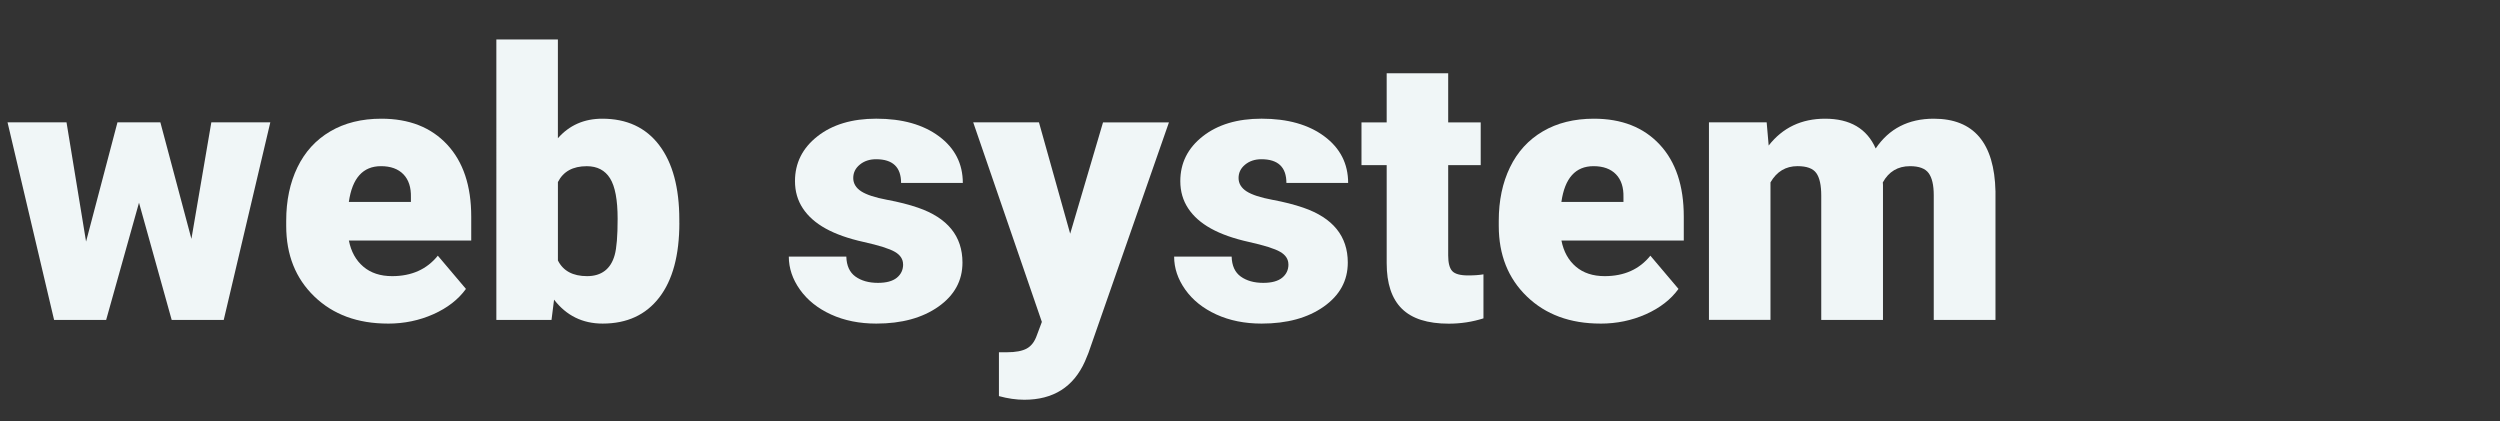
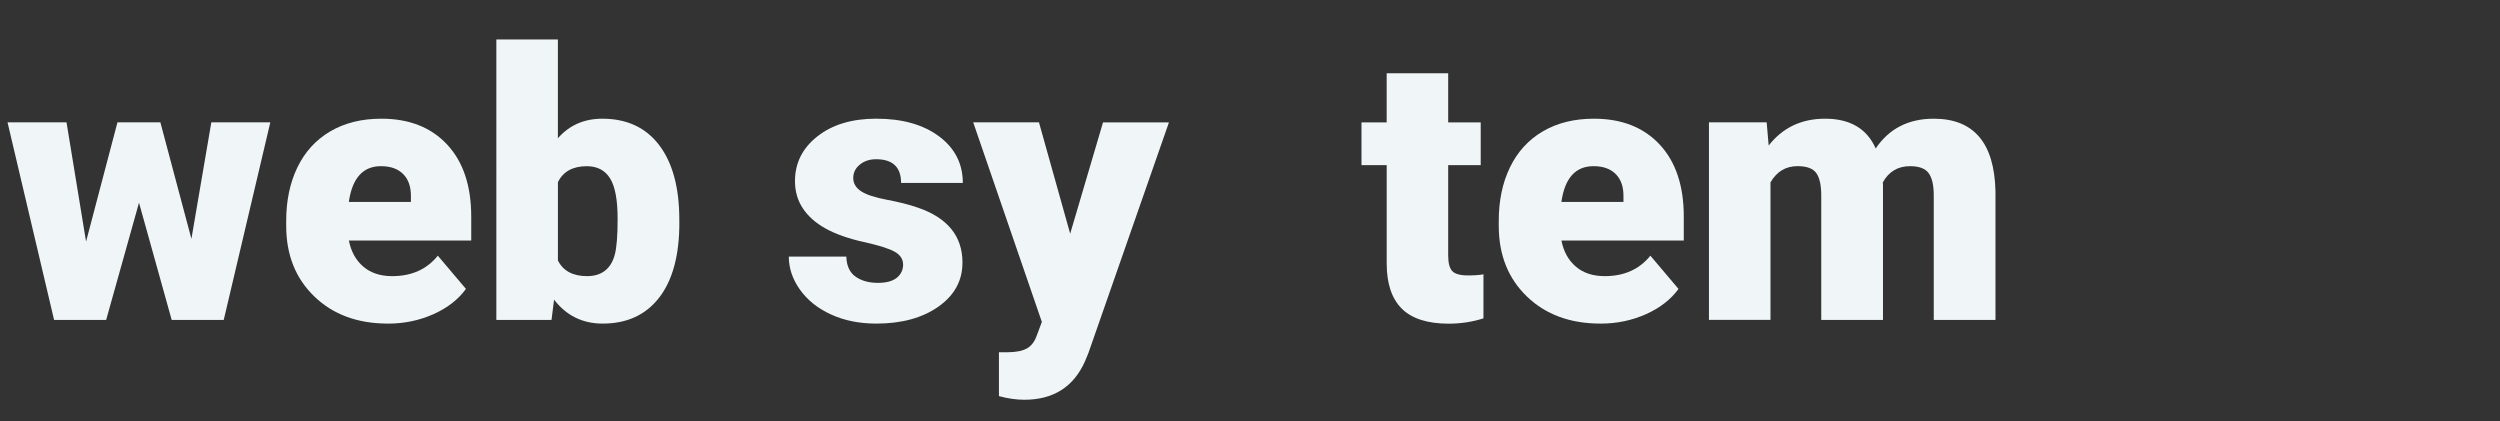
<svg xmlns="http://www.w3.org/2000/svg" id="_イヤー_2" width="1008" height="169.86" viewBox="0 0 1008 169.86">
  <rect x="0" y="0" width="1008" height="169.86" fill="#333333" stroke="none" />
  <defs>
    <style>.cls-1{fill:#f0f6f7;}.cls-2{clip-path:url(#clippath);}.cls-3{fill:none;}</style>
    <clipPath id="clippath">
      <rect class="cls-3" y="12.35" width="1008" height="153.26" />
    </clipPath>
  </defs>
  <g id="_イヤー_2-2">
    <g class="cls-2">
      <g>
        <path class="cls-1" d="M77.18,96.31l8.03-46.98h23.78l-18.78,79.67h-20.98l-13.18-47.27-13.25,47.27H21.81L3.04,49.33H26.82l7.88,48.08,12.66-48.08h17.3l12.52,46.98Z" />
        <path class="cls-1" d="M156.41,130.47c-12.22,0-22.11-3.64-29.67-10.93-7.56-7.29-11.34-16.77-11.34-28.46v-2.06c0-8.15,1.51-15.34,4.53-21.57,3.02-6.23,7.42-11.06,13.22-14.47,5.79-3.41,12.66-5.12,20.62-5.12,11.19,0,20.03,3.47,26.51,10.42,6.48,6.95,9.72,16.63,9.72,29.05v9.65h-49.33c.88,4.47,2.82,7.98,5.82,10.53,2.99,2.55,6.87,3.83,11.63,3.83,7.85,0,13.99-2.75,18.41-8.25l11.34,13.4c-3.09,4.27-7.47,7.67-13.14,10.2s-11.77,3.79-18.3,3.79Zm-2.8-63.47c-7.27,0-11.59,4.81-12.96,14.43h25.03v-1.91c.1-3.98-.91-7.06-3.02-9.24-2.11-2.18-5.13-3.28-9.06-3.28Z" />
        <path class="cls-1" d="M273.92,89.83c0,13.06-2.7,23.1-8.1,30.11-5.4,7.02-13.01,10.53-22.83,10.53-8.1,0-14.63-3.21-19.59-9.65l-1.03,8.17h-22.24V15.9h24.81V55.74c4.61-5.25,10.58-7.88,17.89-7.88,9.91,0,17.57,3.56,22.97,10.68,5.4,7.12,8.1,17.13,8.1,30.04v1.25Zm-24.89-1.58c0-7.64-1.02-13.1-3.06-16.35-2.04-3.26-5.17-4.89-9.39-4.89-5.6,0-9.47,2.13-11.63,6.4v31.61c2.11,4.22,6.04,6.32,11.78,6.32s9.55-2.84,11.12-8.53c.78-2.79,1.18-7.65,1.18-14.55Z" />
        <path class="cls-1" d="M364.12,106.62c0-2.11-1.1-3.8-3.31-5.08-2.21-1.28-6.41-2.6-12.59-3.98-6.18-1.37-11.29-3.18-15.31-5.41-4.03-2.23-7.09-4.94-9.2-8.14-2.11-3.19-3.17-6.85-3.17-10.97,0-7.31,3.02-13.34,9.06-18.08,6.04-4.74,13.94-7.11,23.71-7.11,10.5,0,18.95,2.38,25.33,7.14,6.38,4.76,9.57,11.02,9.57,18.78h-24.89c0-6.38-3.36-9.57-10.09-9.57-2.6,0-4.79,.73-6.55,2.17-1.77,1.45-2.65,3.25-2.65,5.41s1.08,4,3.24,5.38c2.16,1.38,5.61,2.5,10.35,3.39,4.74,.88,8.9,1.94,12.48,3.17,11.98,4.12,17.97,11.51,17.97,22.16,0,7.27-3.23,13.18-9.68,17.74-6.46,4.56-14.81,6.85-25.07,6.85-6.82,0-12.91-1.23-18.26-3.68-5.35-2.45-9.52-5.79-12.52-10.01-3-4.22-4.49-8.66-4.49-13.33h23.19c.1,3.68,1.33,6.37,3.68,8.06,2.36,1.69,5.38,2.54,9.06,2.54,3.39,0,5.93-.69,7.62-2.06,1.69-1.37,2.54-3.17,2.54-5.38Z" />
        <path class="cls-1" d="M431.49,94.25l13.25-44.91h26.58l-32.47,92.99-1.4,3.39c-4.61,10.31-12.76,15.46-24.45,15.46-3.24,0-6.65-.49-10.23-1.47v-17.68h3.24c3.48,0,6.15-.5,7.99-1.51,1.84-1.01,3.2-2.81,4.09-5.42l1.99-5.3-27.68-80.47h26.51l12.59,44.91Z" />
-         <path class="cls-1" d="M519.48,106.62c0-2.11-1.1-3.8-3.31-5.08-2.21-1.28-6.41-2.6-12.59-3.98-6.18-1.37-11.29-3.18-15.31-5.41-4.03-2.23-7.09-4.94-9.2-8.14-2.11-3.19-3.17-6.85-3.17-10.97,0-7.31,3.02-13.34,9.06-18.08,6.04-4.74,13.94-7.11,23.71-7.11,10.5,0,18.95,2.38,25.33,7.14,6.38,4.76,9.57,11.02,9.57,18.78h-24.89c0-6.38-3.36-9.57-10.09-9.57-2.6,0-4.79,.73-6.55,2.17-1.77,1.45-2.65,3.25-2.65,5.41s1.08,4,3.24,5.38c2.16,1.38,5.61,2.5,10.35,3.39,4.74,.88,8.9,1.94,12.48,3.17,11.98,4.12,17.97,11.51,17.97,22.16,0,7.27-3.23,13.18-9.68,17.74-6.46,4.56-14.81,6.85-25.07,6.85-6.82,0-12.91-1.23-18.26-3.68-5.35-2.45-9.52-5.79-12.52-10.01-2.99-4.22-4.49-8.66-4.49-13.33h23.19c.1,3.68,1.33,6.37,3.68,8.06,2.36,1.69,5.38,2.54,9.06,2.54,3.39,0,5.93-.69,7.62-2.06,1.69-1.37,2.54-3.17,2.54-5.38Z" />
        <path class="cls-1" d="M583.91,29.53v19.81h13.11v17.23h-13.11v36.45c0,2.99,.54,5.08,1.62,6.26,1.08,1.18,3.21,1.77,6.41,1.77,2.45,0,4.52-.15,6.19-.44v17.75c-4.47,1.42-9.13,2.14-13.99,2.14-8.54,0-14.85-2.01-18.92-6.04-4.07-4.02-6.11-10.14-6.11-18.33v-39.54h-10.16v-17.23h10.16V29.53h24.81Z" />
        <path class="cls-1" d="M645.31,130.47c-12.22,0-22.11-3.64-29.67-10.93-7.56-7.29-11.34-16.77-11.34-28.46v-2.06c0-8.15,1.51-15.34,4.53-21.57,3.02-6.23,7.42-11.06,13.22-14.47,5.79-3.41,12.66-5.12,20.62-5.12,11.19,0,20.03,3.47,26.51,10.42,6.48,6.95,9.72,16.63,9.72,29.05v9.65h-49.33c.88,4.47,2.82,7.98,5.82,10.53,2.99,2.55,6.87,3.83,11.63,3.83,7.85,0,13.99-2.75,18.41-8.25l11.34,13.4c-3.09,4.27-7.47,7.67-13.14,10.2s-11.77,3.79-18.3,3.79Zm-2.8-63.47c-7.27,0-11.59,4.81-12.96,14.43h25.03v-1.91c.1-3.98-.91-7.06-3.02-9.24-2.11-2.18-5.13-3.28-9.06-3.28Z" />
        <path class="cls-1" d="M712.32,49.33l.81,9.35c5.64-7.22,13.23-10.82,22.75-10.82,10.06,0,16.86,4,20.4,12,5.4-8,13.2-12,23.41-12,16.15,0,24.45,9.77,24.89,29.3v51.84h-24.89v-50.29c0-4.07-.69-7.04-2.06-8.91-1.37-1.87-3.88-2.8-7.51-2.8-4.91,0-8.57,2.19-10.97,6.55l.07,1.03v54.41h-24.89v-50.14c0-4.17-.66-7.19-1.99-9.06-1.33-1.87-3.85-2.8-7.58-2.8-4.76,0-8.39,2.19-10.9,6.55v55.44h-24.81V49.33h23.27Z" />
      </g>
    </g>
  </g>
</svg>